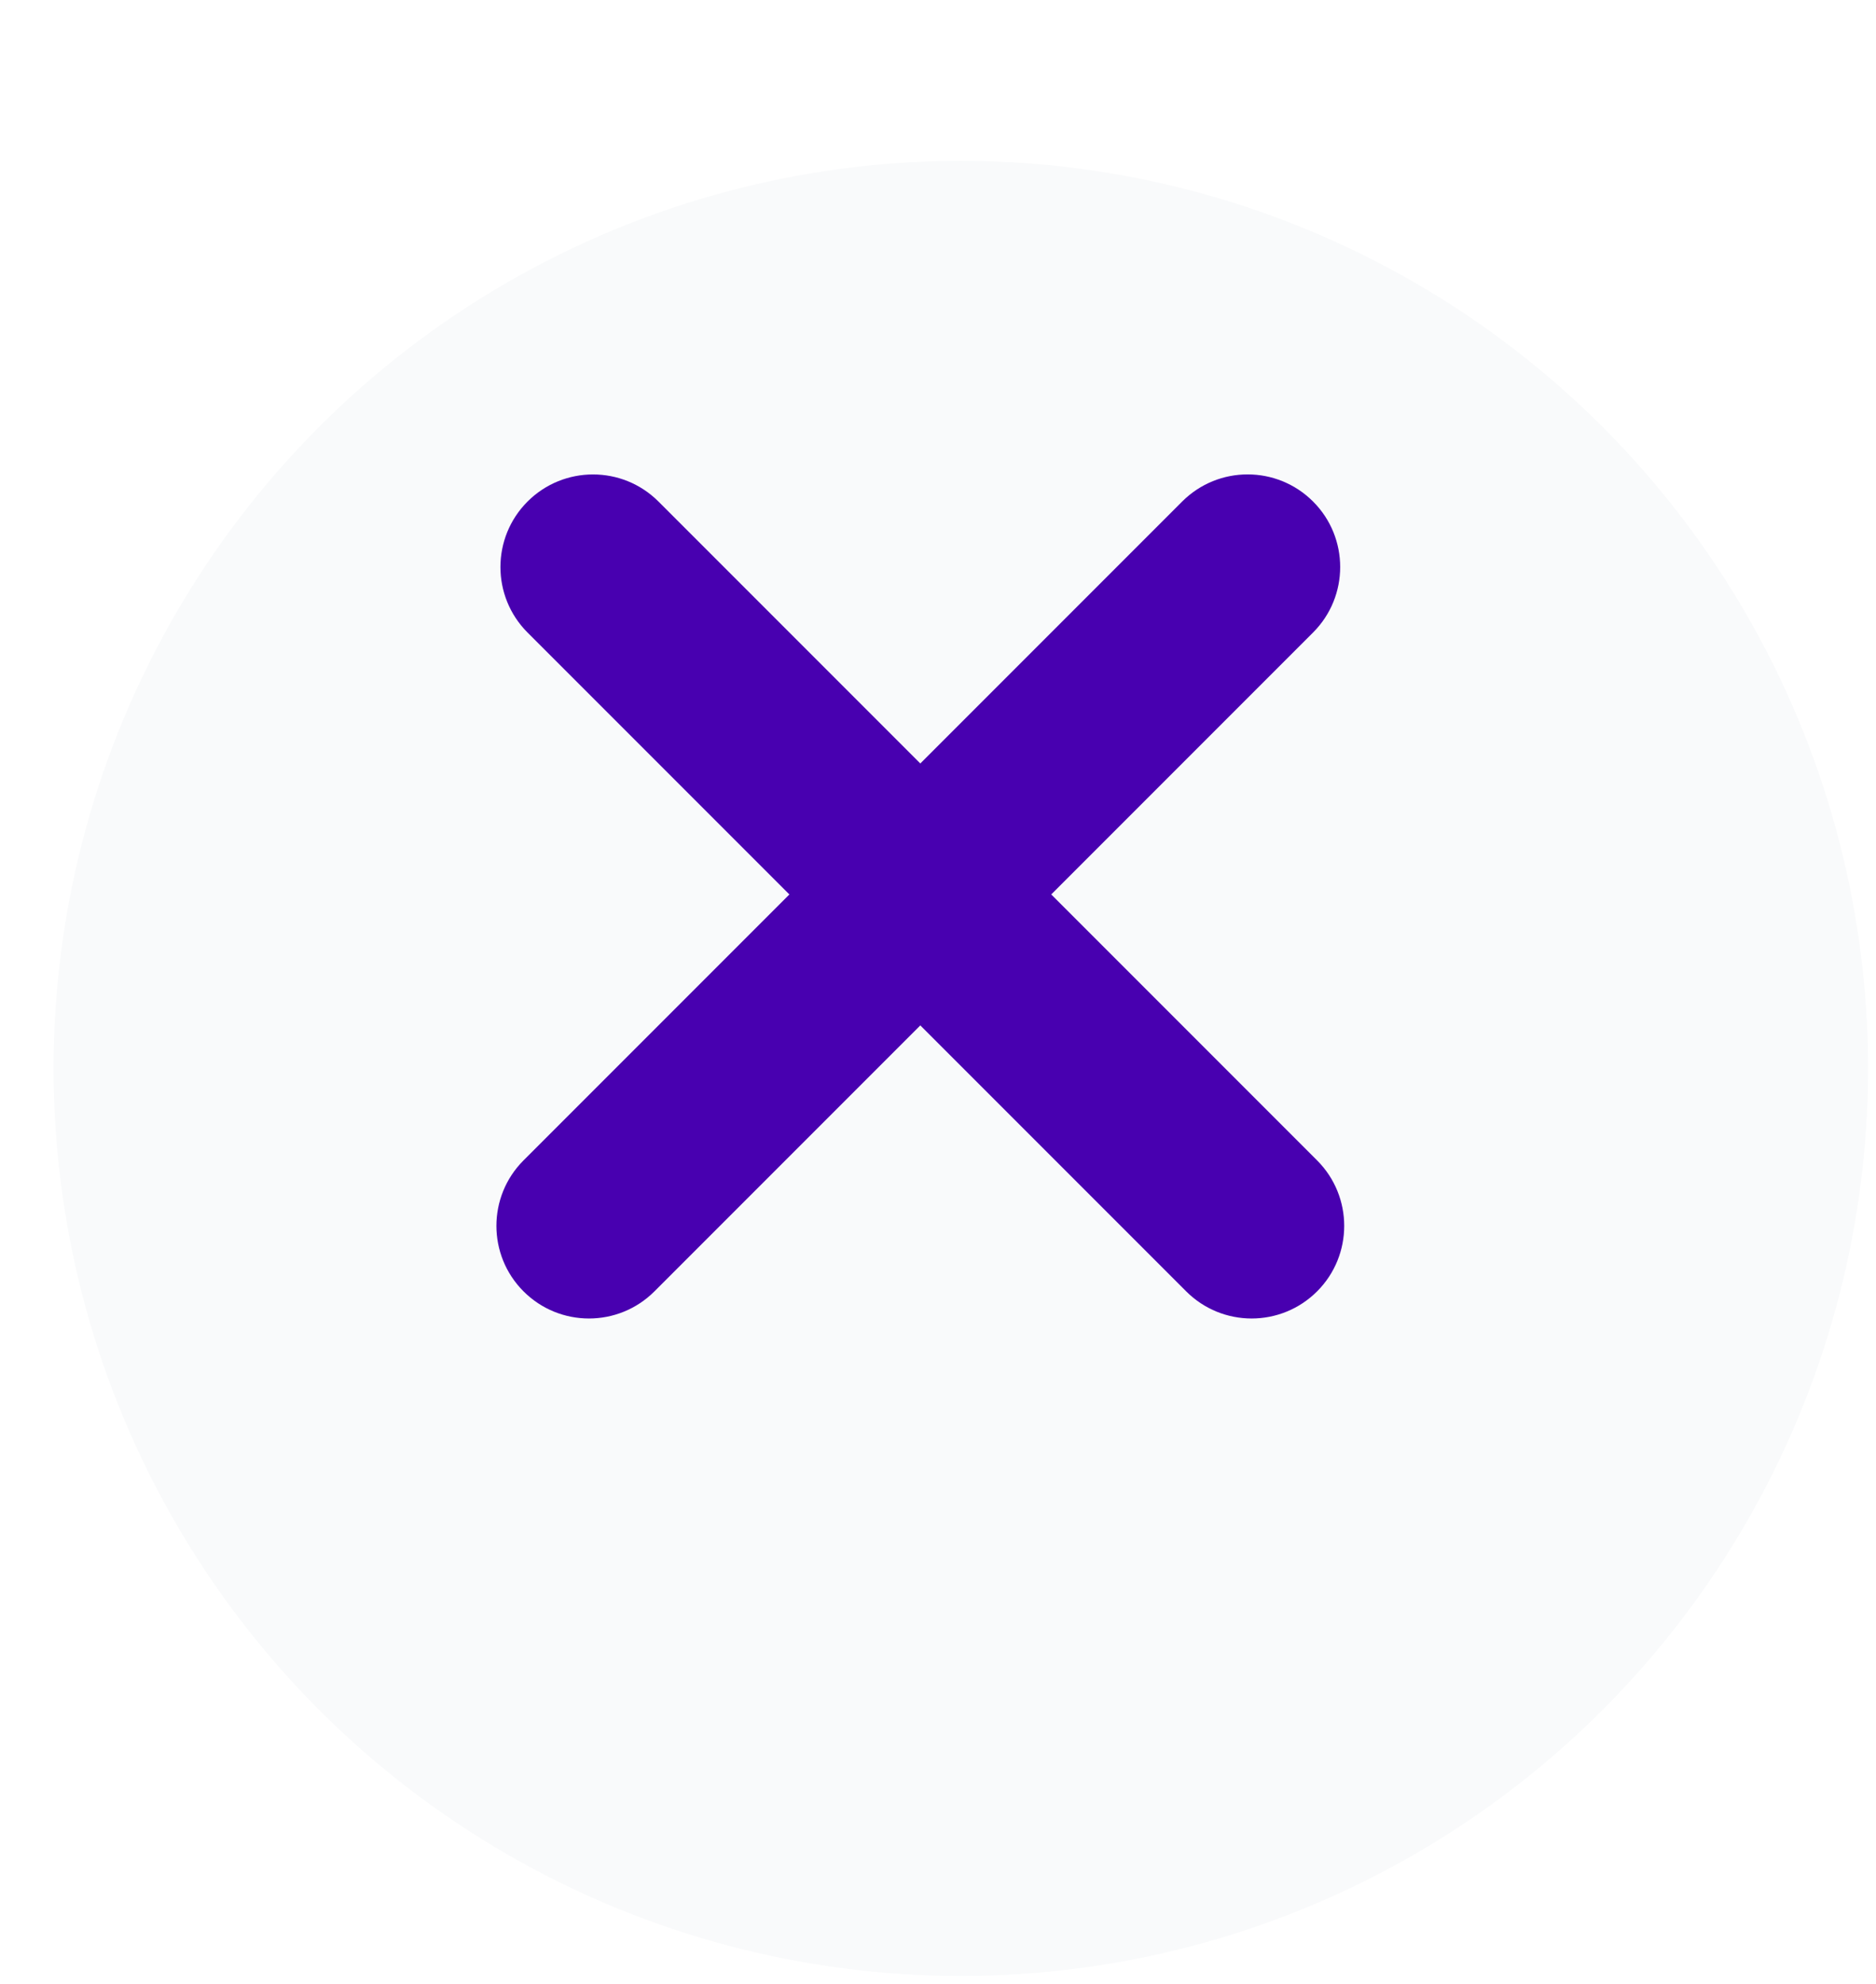
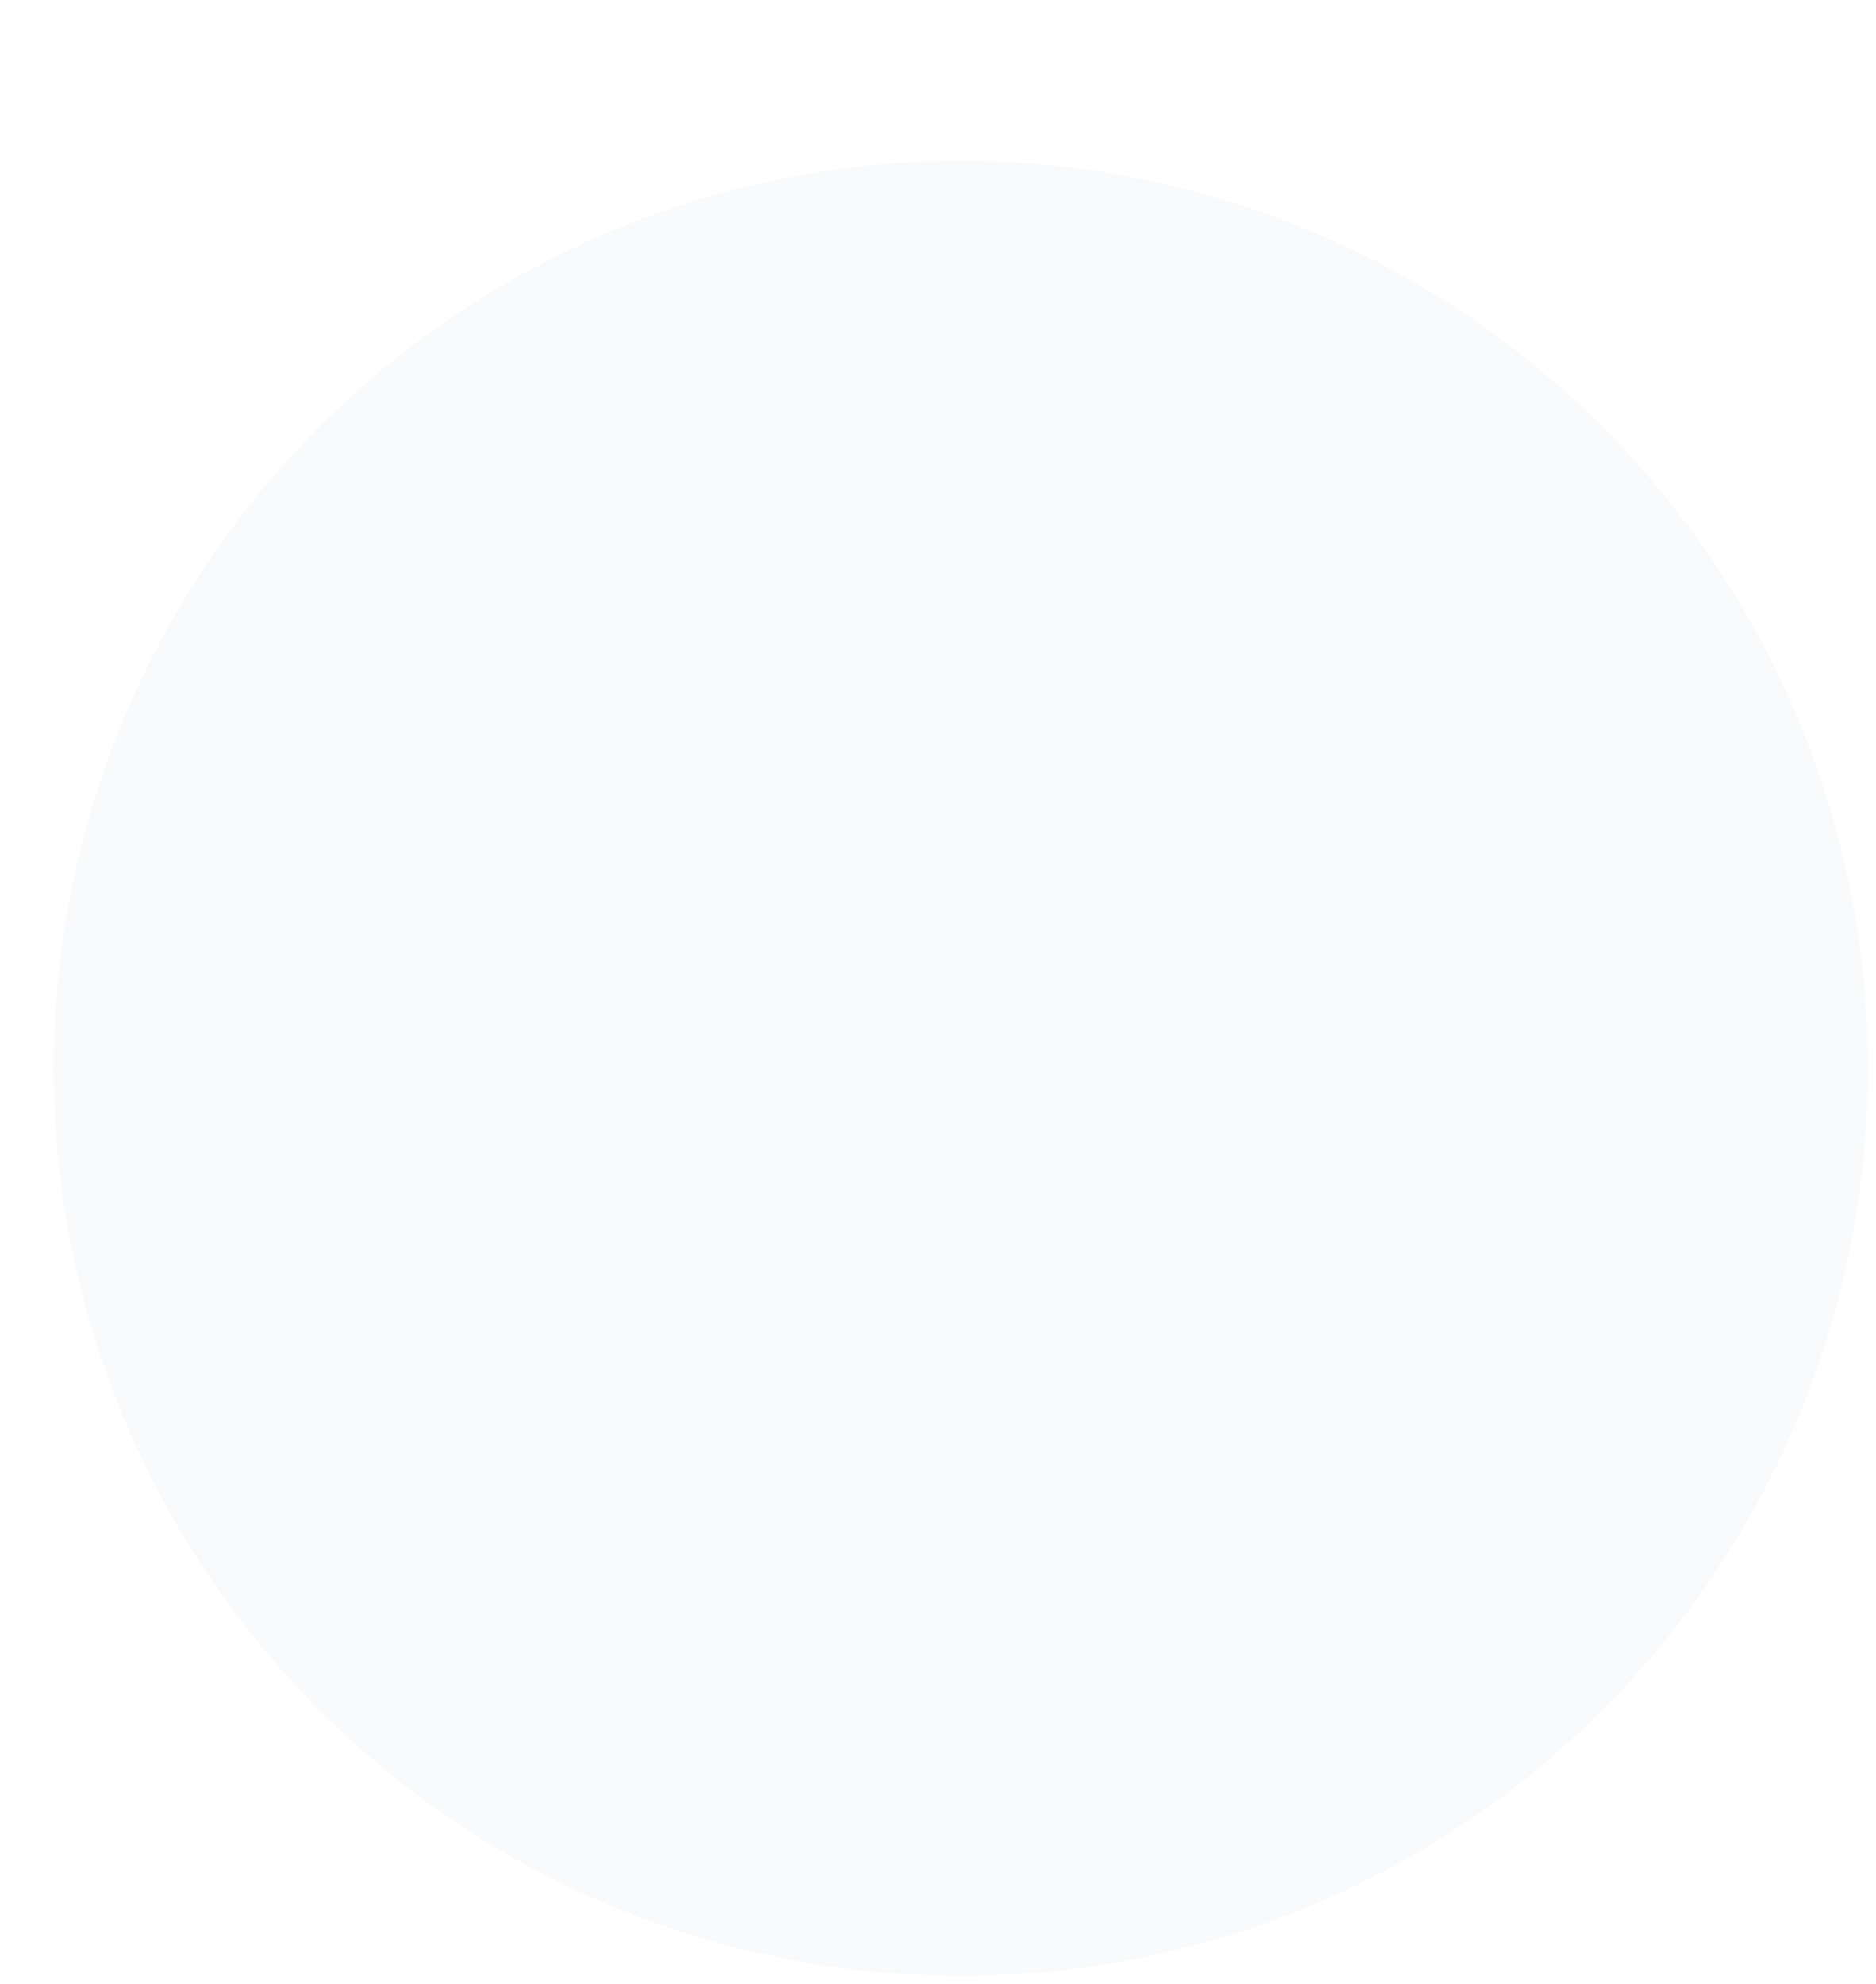
<svg xmlns="http://www.w3.org/2000/svg" width="35" height="37" viewBox="0 0 35 37" fill="none">
  <g filter="url(#filter0_d_991_38694)">
    <circle cx="16.926" cy="16.926" r="16.926" fill="#F9FAFB" />
  </g>
-   <path fill-rule="evenodd" clip-rule="evenodd" d="M24.498 9.354C25.172 10.028 25.172 11.122 24.498 11.796L12.21 24.084C11.535 24.759 10.442 24.759 9.767 24.084C9.093 23.41 9.093 22.316 9.767 21.642L22.055 9.354C22.73 8.679 23.823 8.679 24.498 9.354Z" fill="#4800B0" />
-   <path fill-rule="evenodd" clip-rule="evenodd" d="M9.842 9.354C10.517 8.68 11.611 8.68 12.285 9.354L24.573 21.642C25.247 22.316 25.247 23.41 24.573 24.084C23.898 24.759 22.805 24.759 22.13 24.084L9.842 11.797C9.168 11.122 9.168 10.029 9.842 9.354Z" fill="#4800B0" />
  <defs>
    <filter id="filter0_d_991_38694" x="0" y="0" width="34.852" height="36.852" filterUnits="userSpaceOnUse" color-interpolation-filters="sRGB">
      <feFlood flood-opacity="0" result="BackgroundImageFix" />
      <feColorMatrix in="SourceAlpha" type="matrix" values="0 0 0 0 0 0 0 0 0 0 0 0 0 0 0 0 0 0 127 0" result="hardAlpha" />
      <feOffset dx="1" dy="3" />
      <feComposite in2="hardAlpha" operator="out" />
      <feColorMatrix type="matrix" values="0 0 0 0 0.749 0 0 0 0 0.749 0 0 0 0 0.749 0 0 0 1 0" />
      <feBlend mode="normal" in2="BackgroundImageFix" result="effect1_dropShadow_991_38694" />
      <feBlend mode="normal" in="SourceGraphic" in2="effect1_dropShadow_991_38694" result="shape" />
    </filter>
  </defs>
</svg>